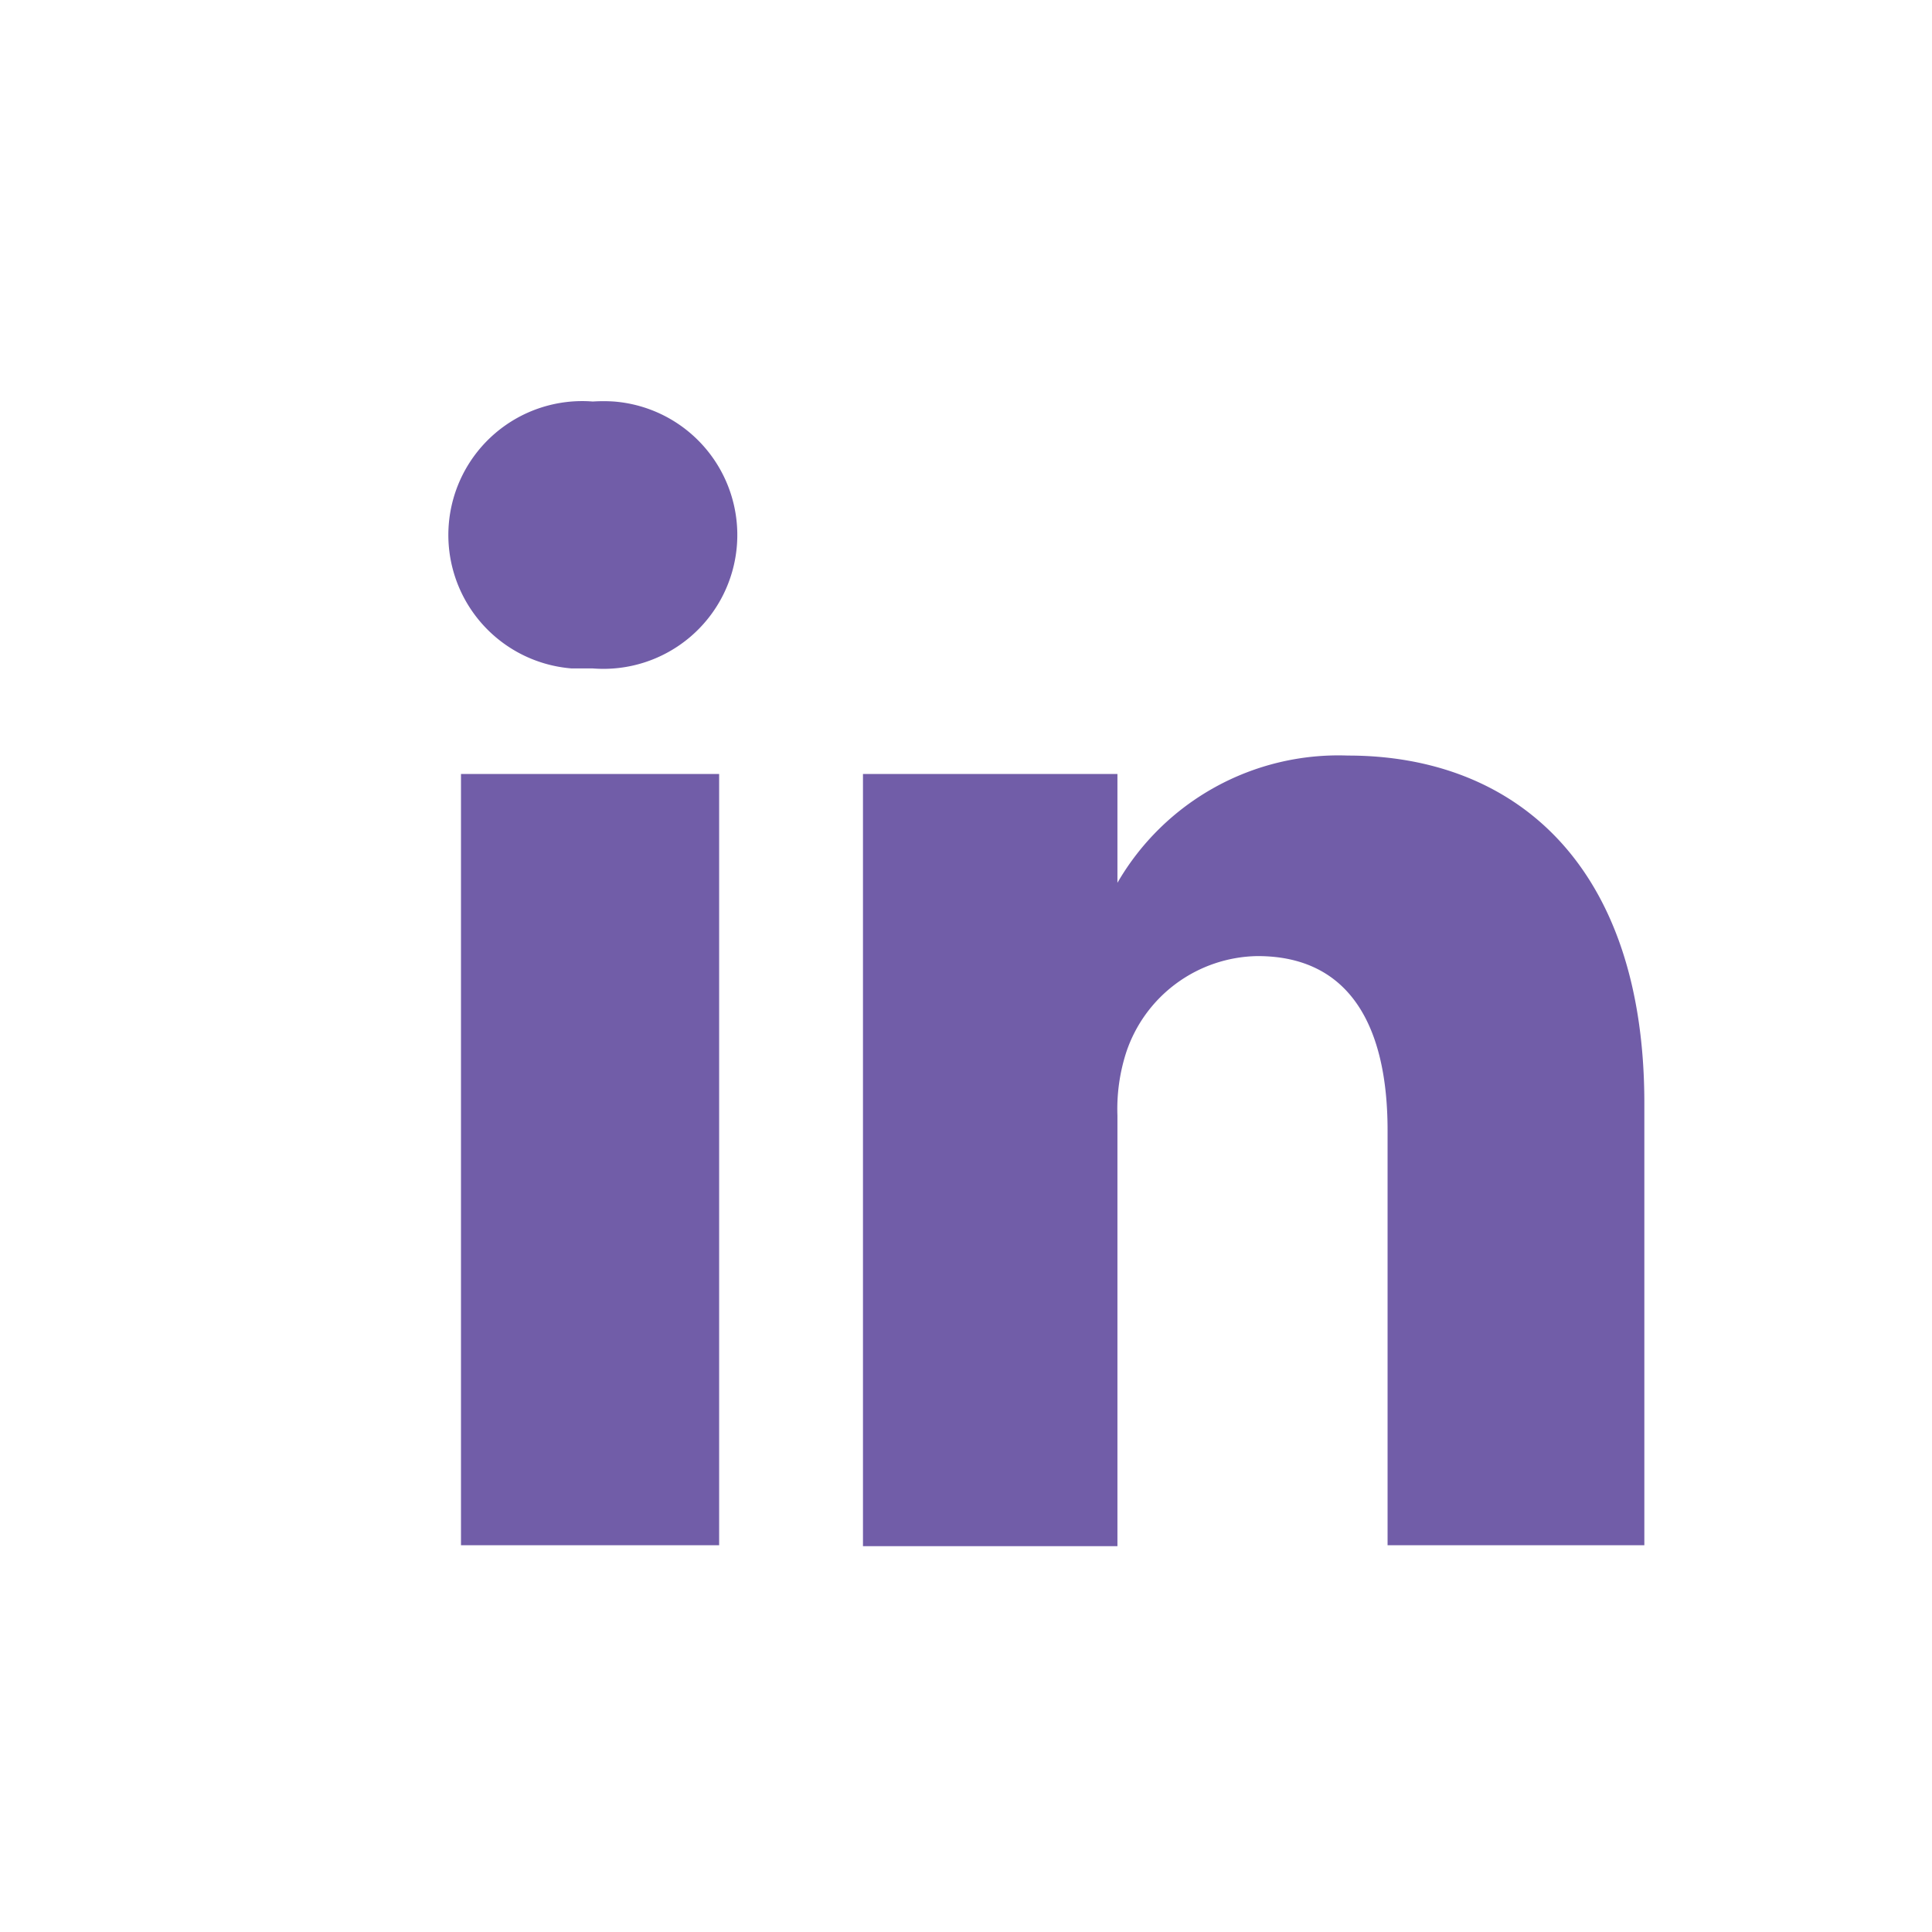
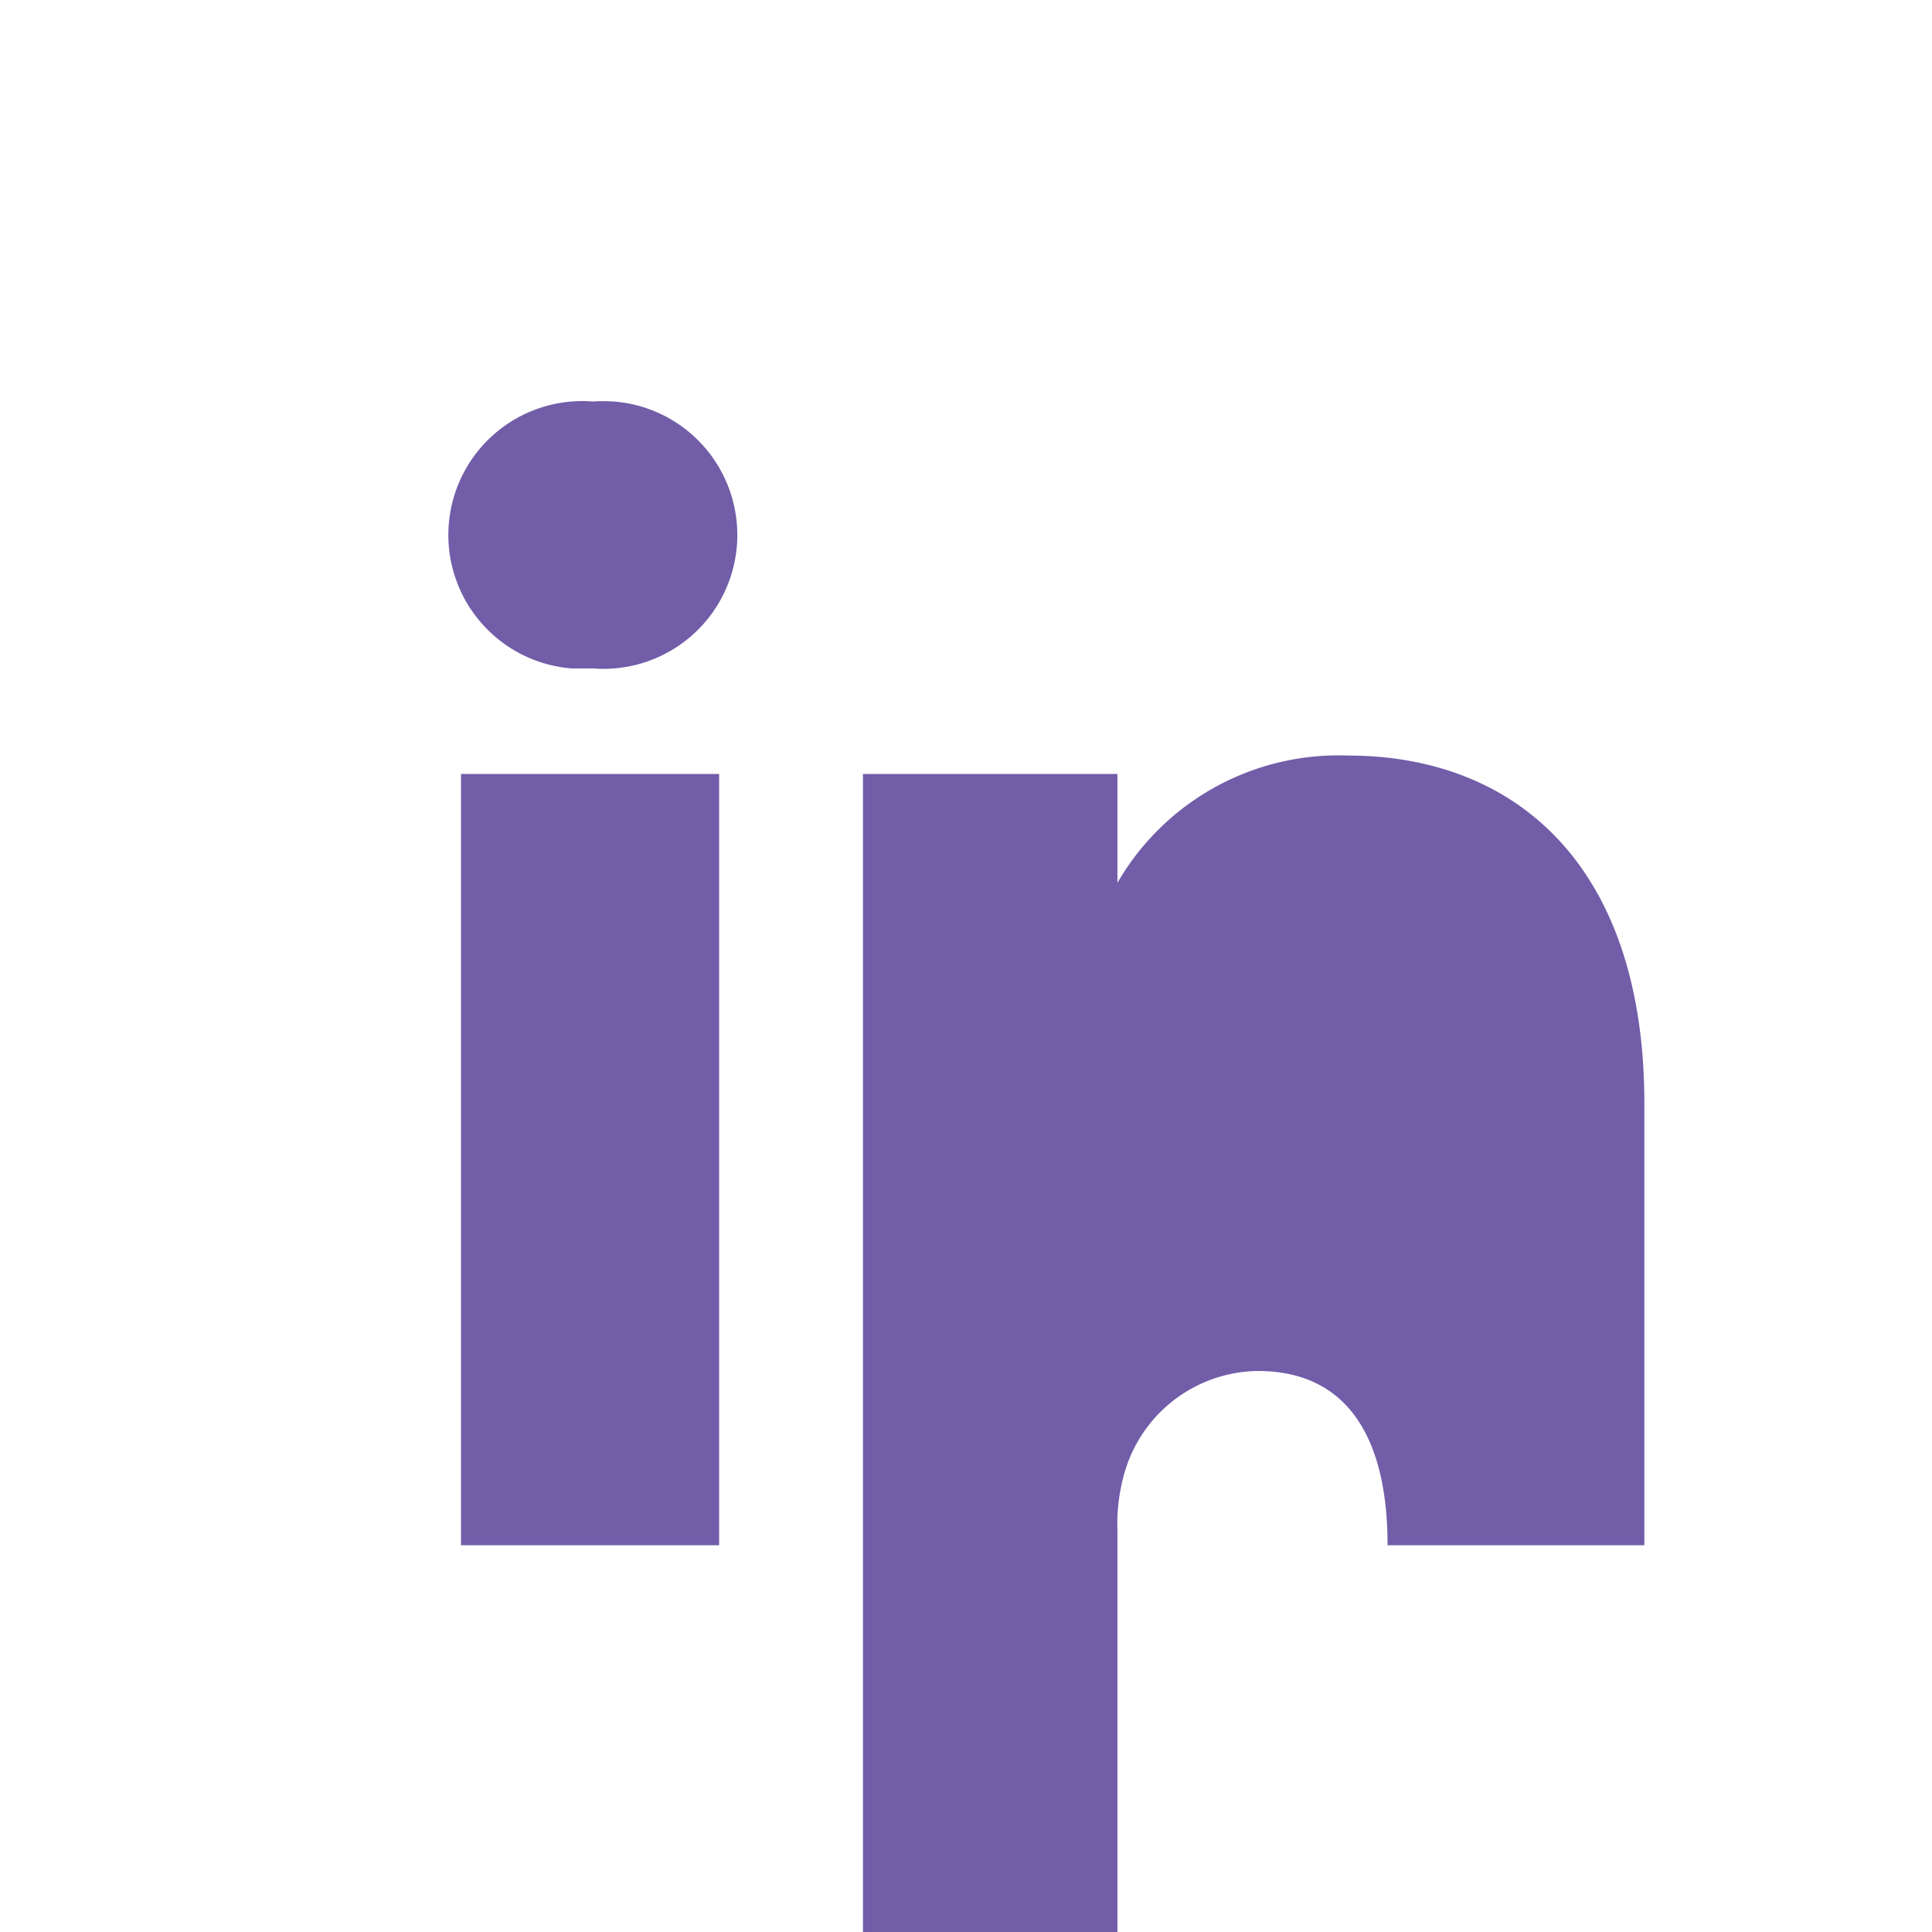
<svg xmlns="http://www.w3.org/2000/svg" viewBox="0 0 41.91 41.91">
  <defs>
    <style>.cls-1{fill:#715da8;}.cls-2{fill:none;}</style>
  </defs>
  <g id="Layer_2" data-name="Layer 2">
    <g id="Layer_1-2" data-name="Layer 1">
      <g id="Layer_2-2" data-name="Layer 2">
        <g id="圖層_1" data-name="圖層 1">
-           <path class="cls-1" d="M35.67,23.93v9.59H30.1v-9c0-2.23-.8-3.78-2.82-3.78a3.05,3.05,0,0,0-2.85,2.09,4,4,0,0,0-.19,1.37v9.34H18.72V16.79h5.52v2.36h0a5.54,5.54,0,0,1,5-2.76C32.87,16.39,35.67,18.77,35.67,23.93ZM12.86,8.71a2.9,2.9,0,0,0-.46,5.79h.46a2.9,2.9,0,0,0,.46-5.79A3.53,3.53,0,0,0,12.86,8.71ZM10,33.52H15.6V16.79H10Z" />
+           <path class="cls-1" d="M35.67,23.93v9.59H30.1c0-2.23-.8-3.78-2.82-3.78a3.05,3.05,0,0,0-2.85,2.09,4,4,0,0,0-.19,1.37v9.34H18.72V16.79h5.52v2.36h0a5.54,5.54,0,0,1,5-2.76C32.87,16.39,35.67,18.77,35.67,23.93ZM12.86,8.71a2.9,2.9,0,0,0-.46,5.79h.46a2.9,2.9,0,0,0,.46-5.79A3.53,3.53,0,0,0,12.86,8.71ZM10,33.52H15.6V16.79H10Z" />
        </g>
      </g>
-       <rect class="cls-2" width="41.91" height="41.91" />
    </g>
  </g>
</svg>